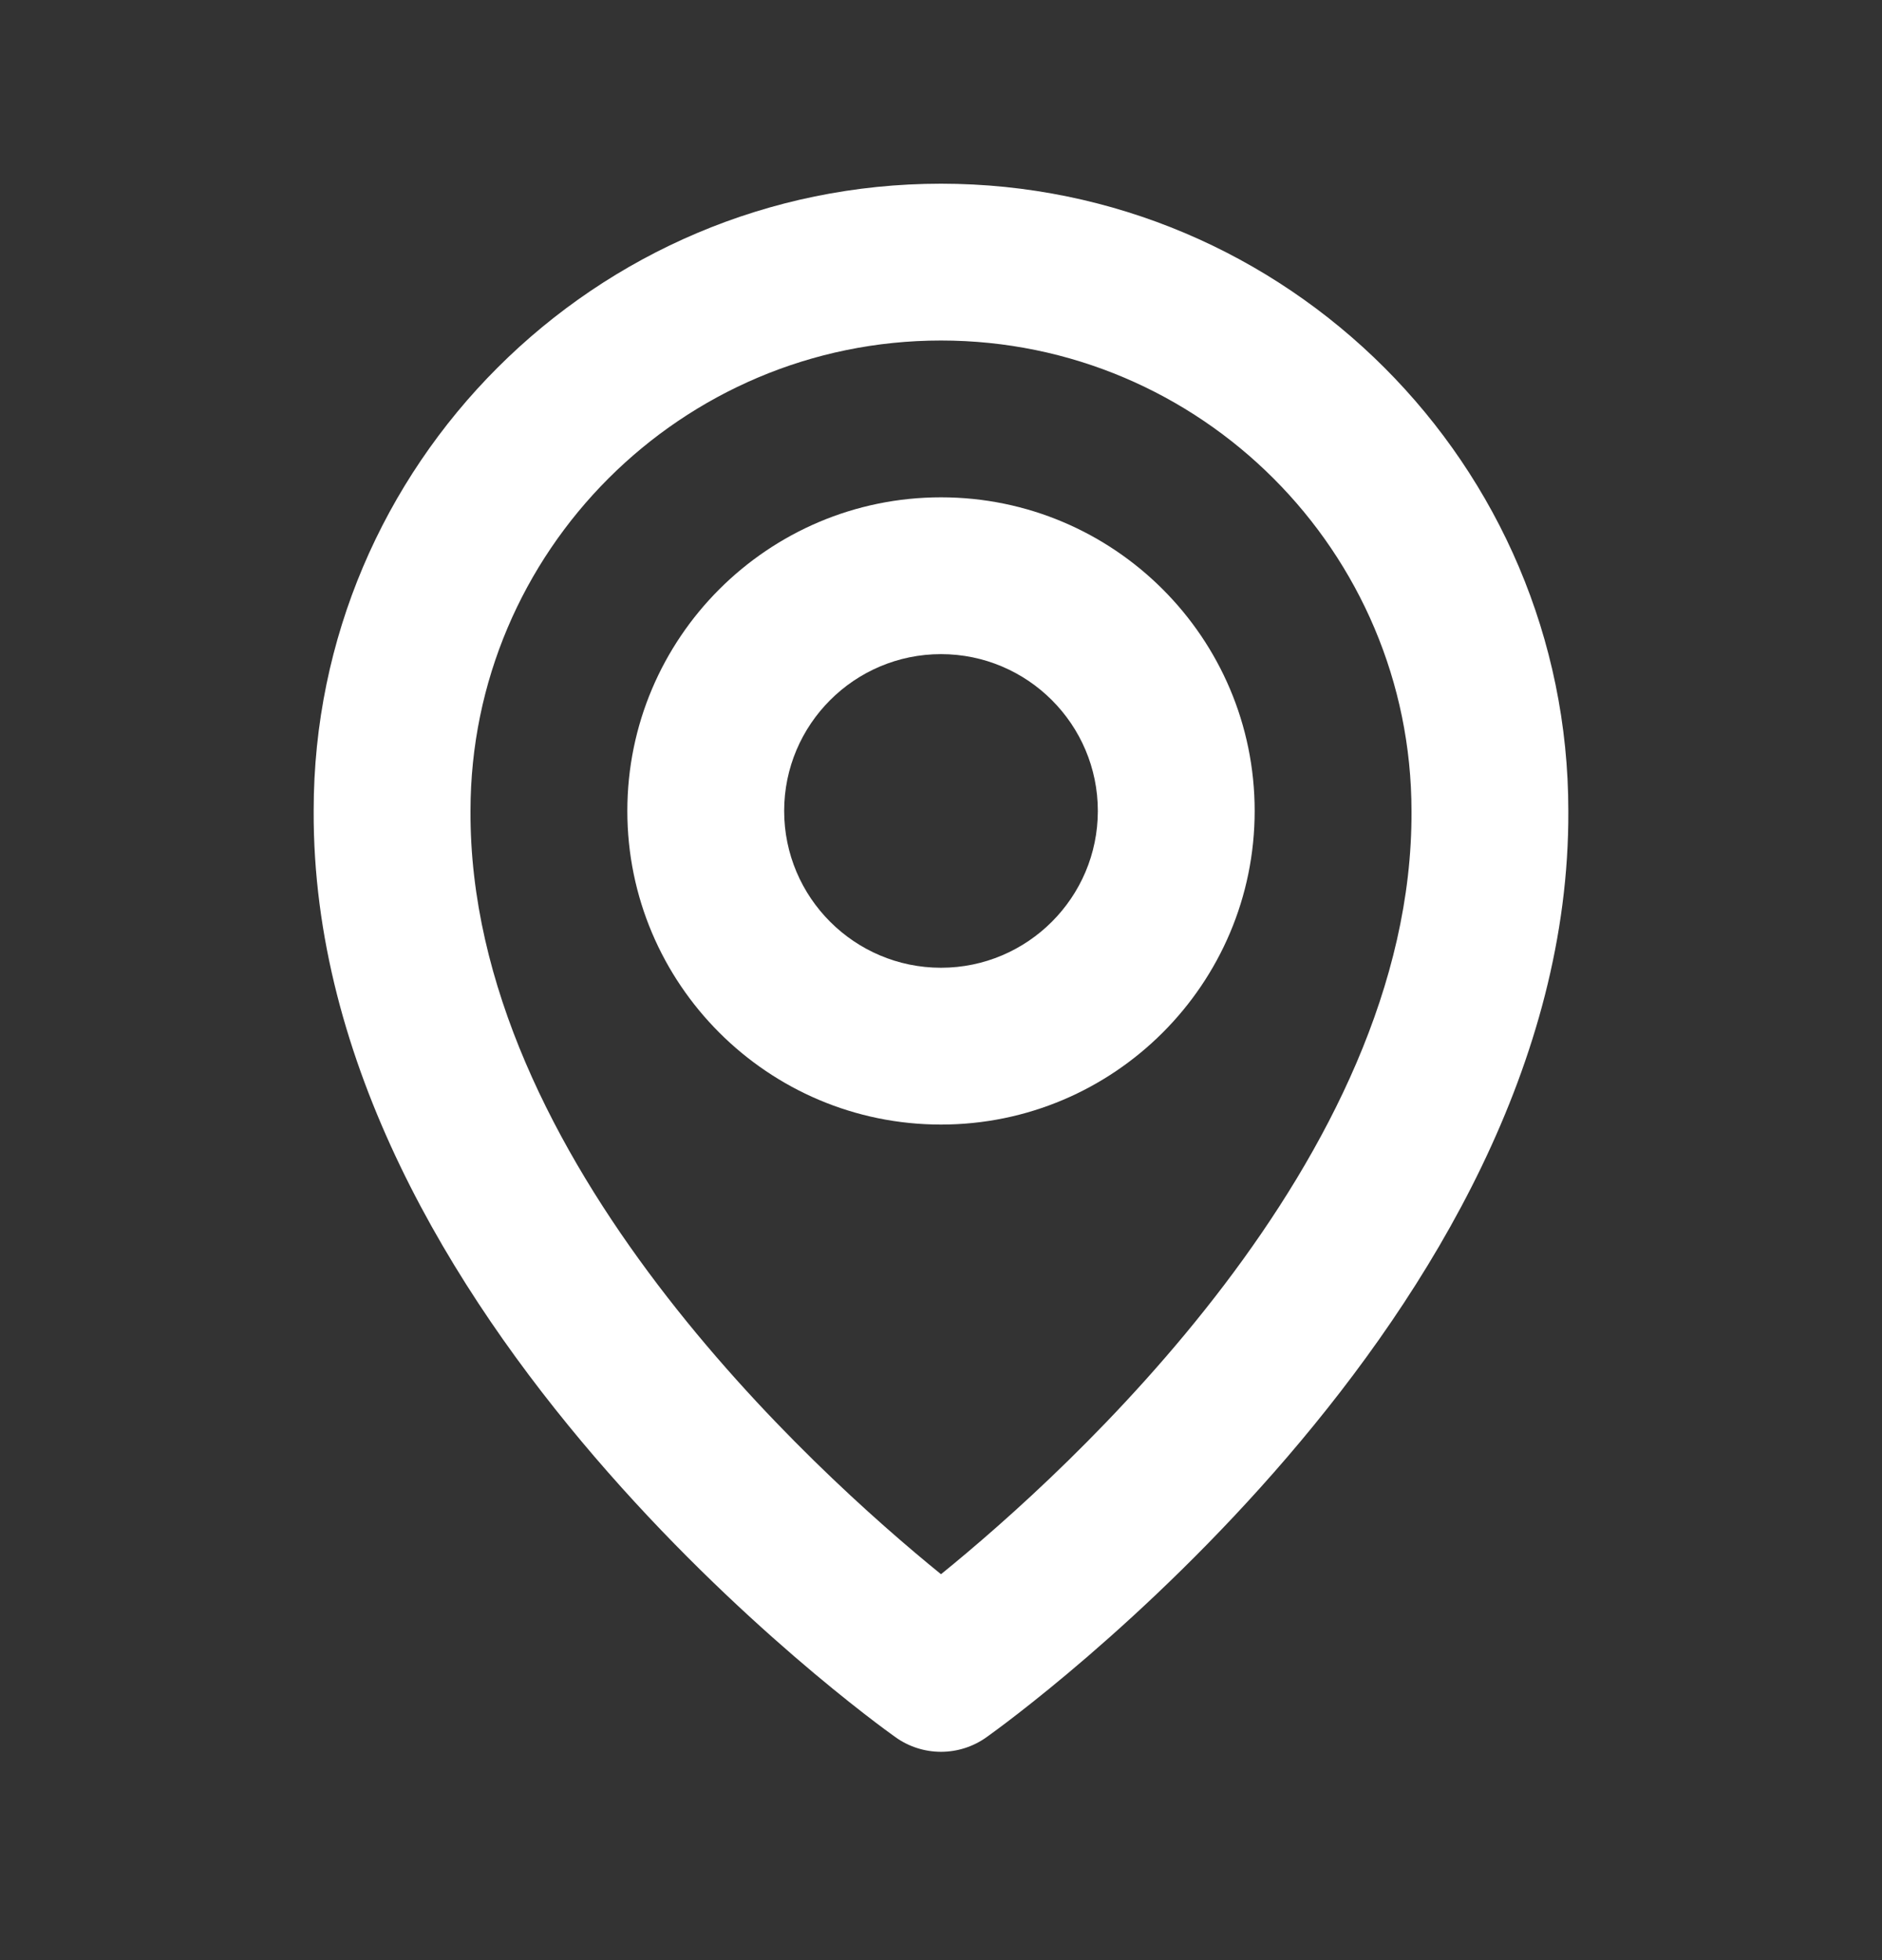
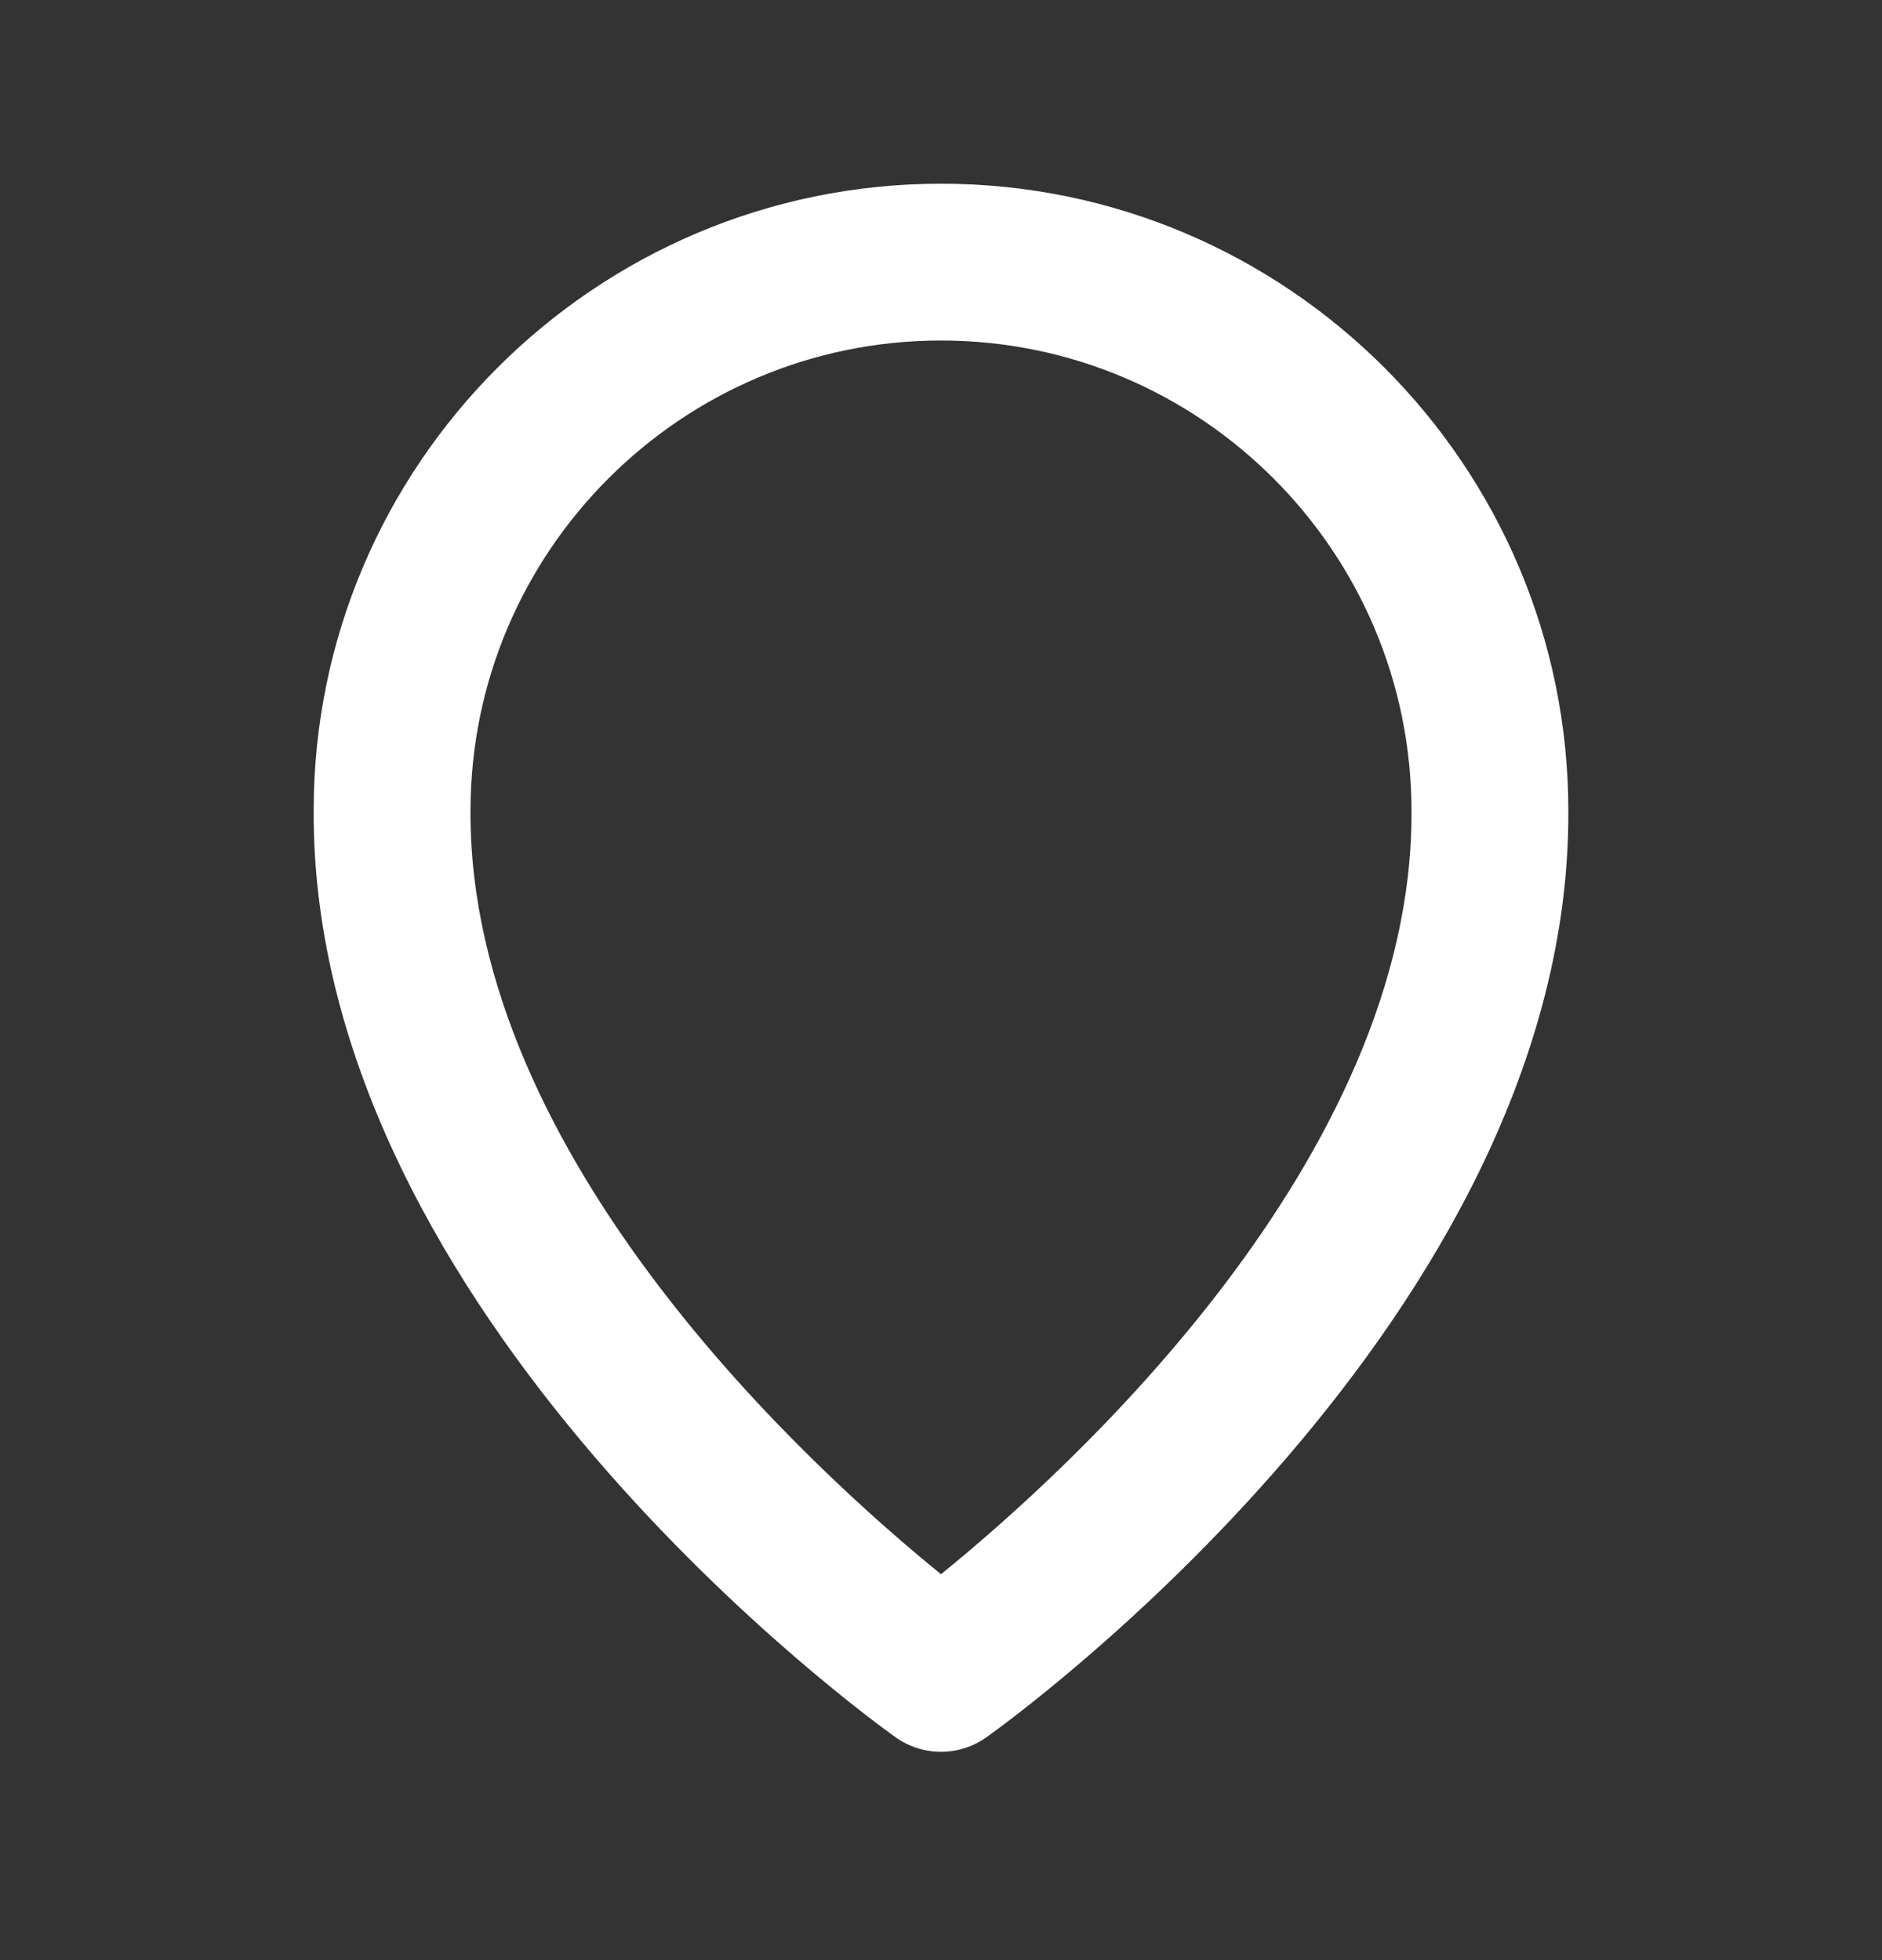
<svg xmlns="http://www.w3.org/2000/svg" width="24" height="25" viewBox="0 0 24 25" fill="none">
  <rect x="0" y="0" width="24" height="25" fill="#333333" stroke="none" />
-   <path d="M12 14.343C14.206 14.343 16 12.549 16 10.343C16 8.137 14.206 6.343 12 6.343C9.794 6.343 8 8.137 8 10.343C8 12.549 9.794 14.343 12 14.343ZM12 8.343C13.103 8.343 14 9.24 14 10.343C14 11.446 13.103 12.343 12 12.343C10.897 12.343 10 11.446 10 10.343C10 9.24 10.897 8.343 12 8.343Z" fill="white" />
  <path d="M11.42 22.157C11.589 22.278 11.792 22.343 12 22.343C12.208 22.343 12.411 22.278 12.58 22.157C12.884 21.942 20.029 16.783 20 10.343C20 5.932 16.411 2.343 12 2.343C7.589 2.343 4 5.932 4 10.338C3.971 16.783 11.116 21.942 11.42 22.157ZM12 4.343C15.309 4.343 18 7.034 18 10.348C18.021 14.786 13.612 18.771 12 20.078C10.389 18.77 5.979 14.784 6 10.343C6 7.034 8.691 4.343 12 4.343Z" fill="white" />
</svg>